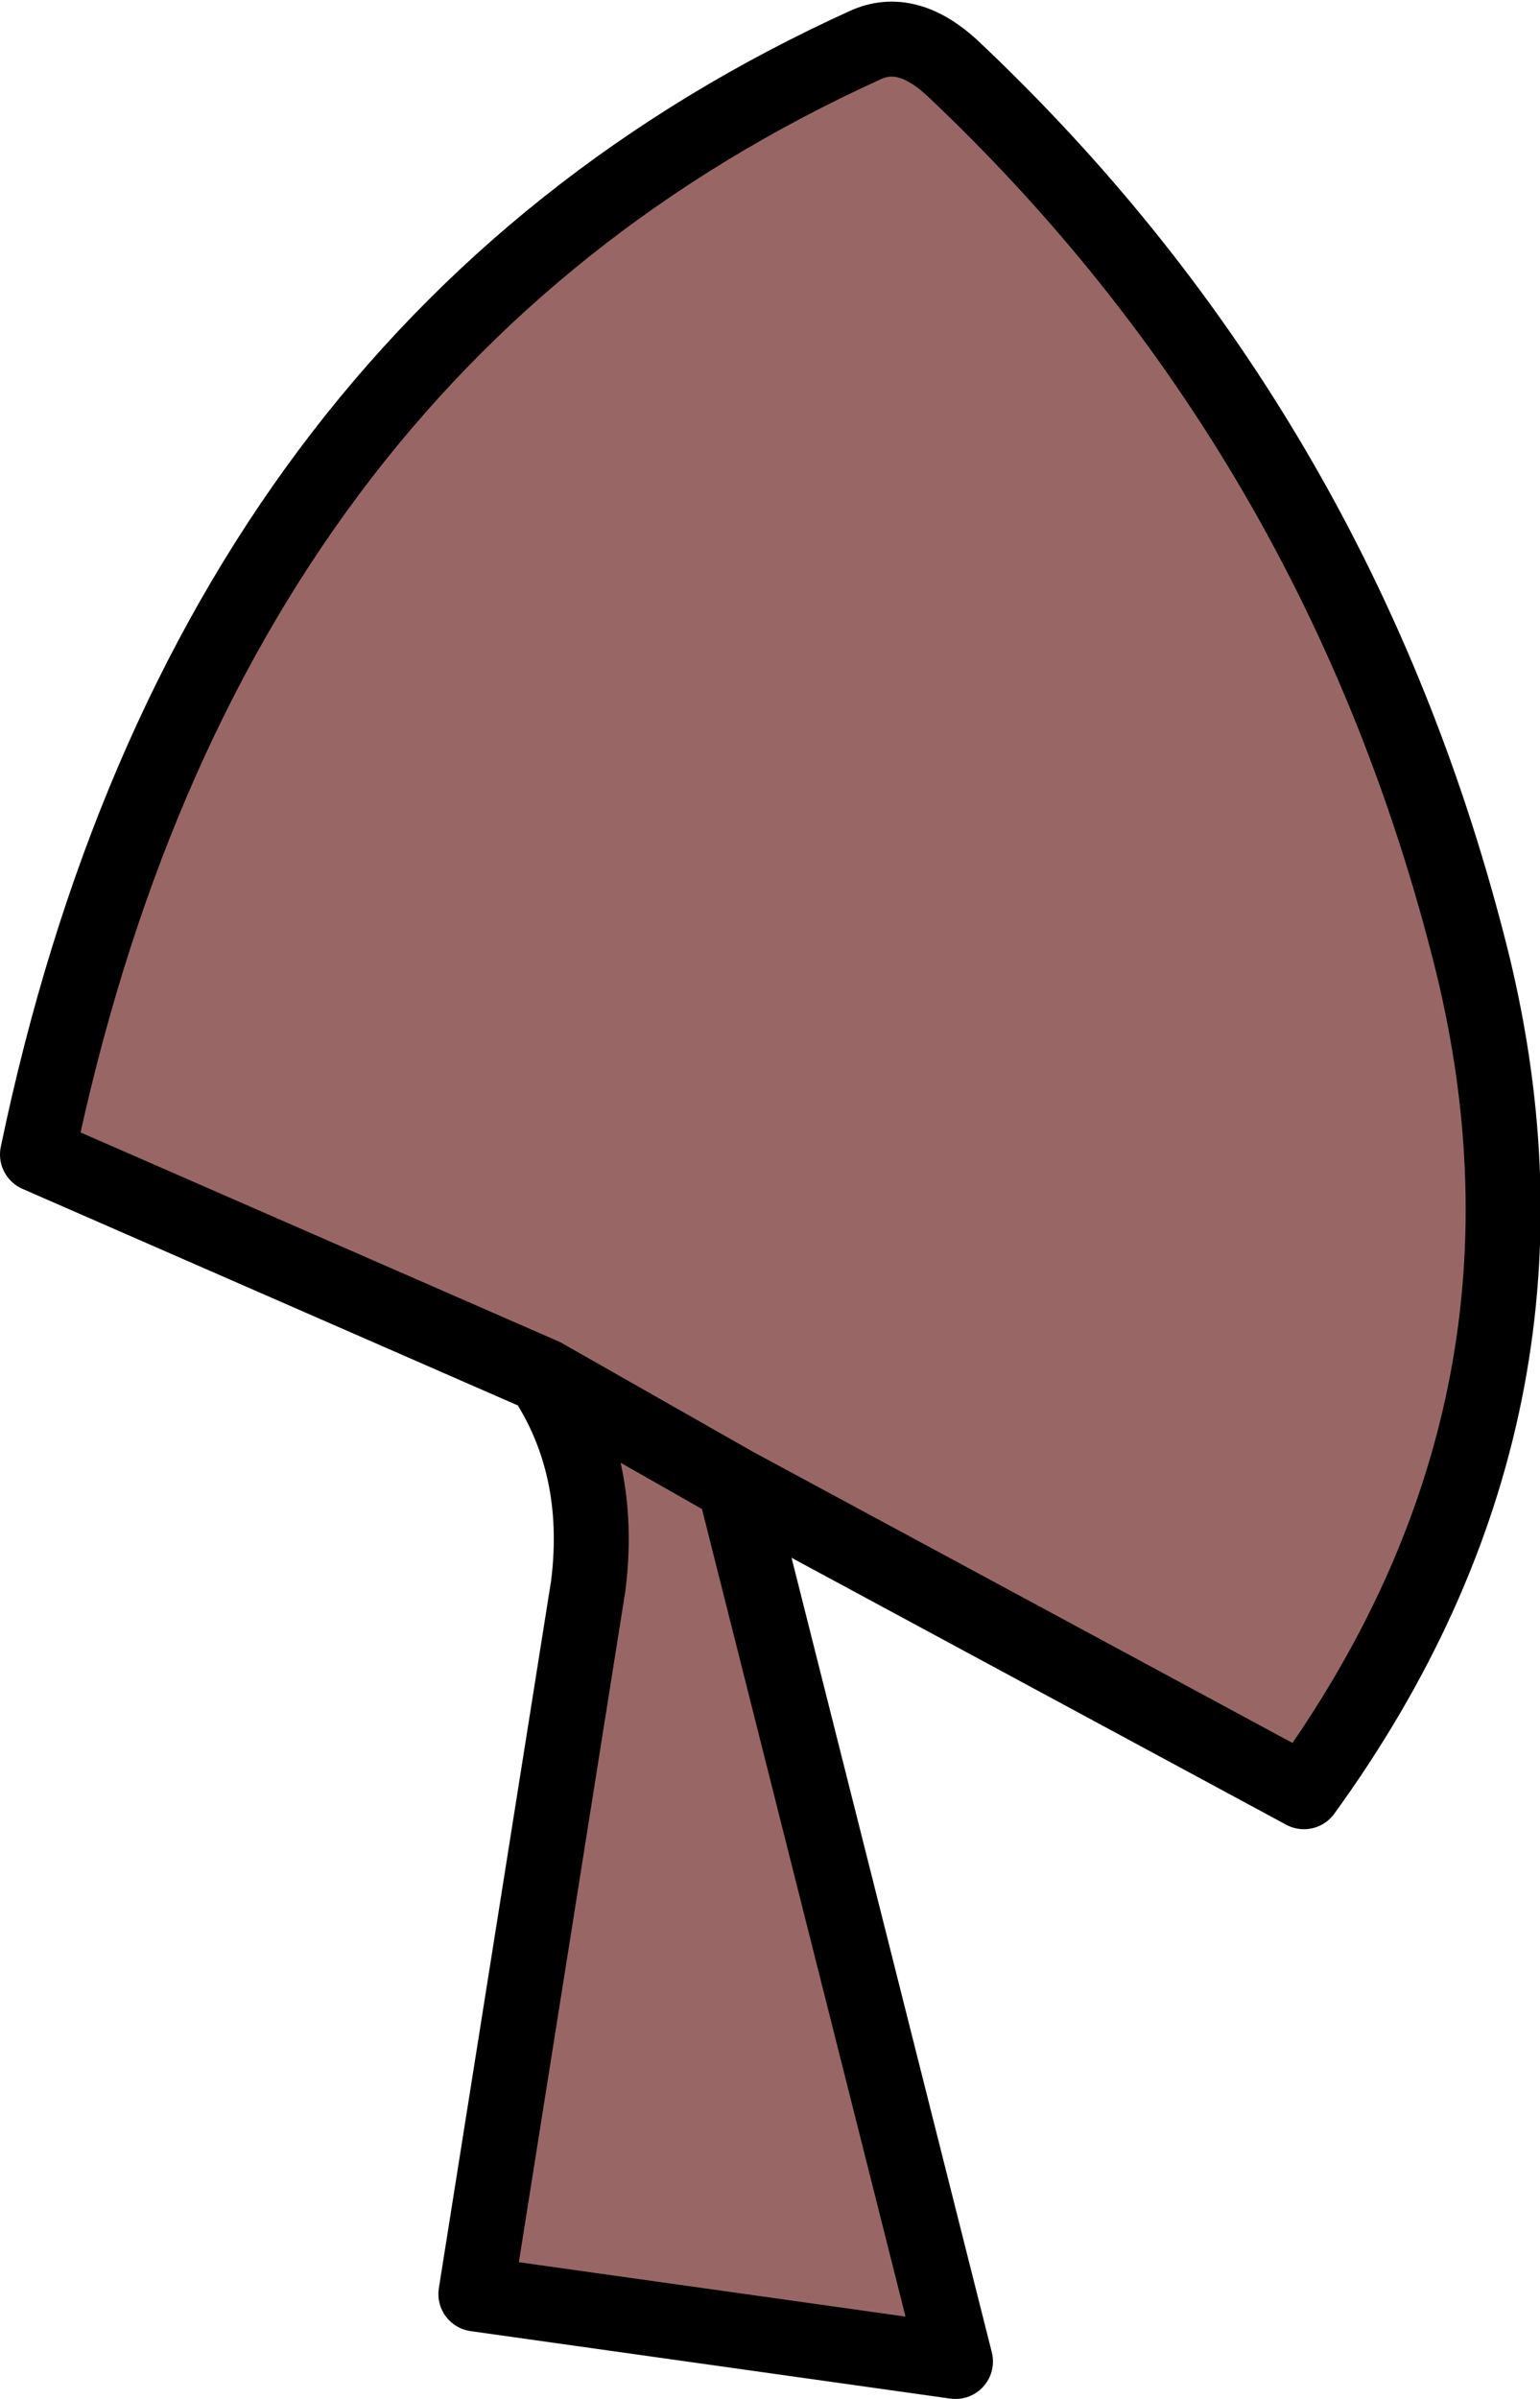
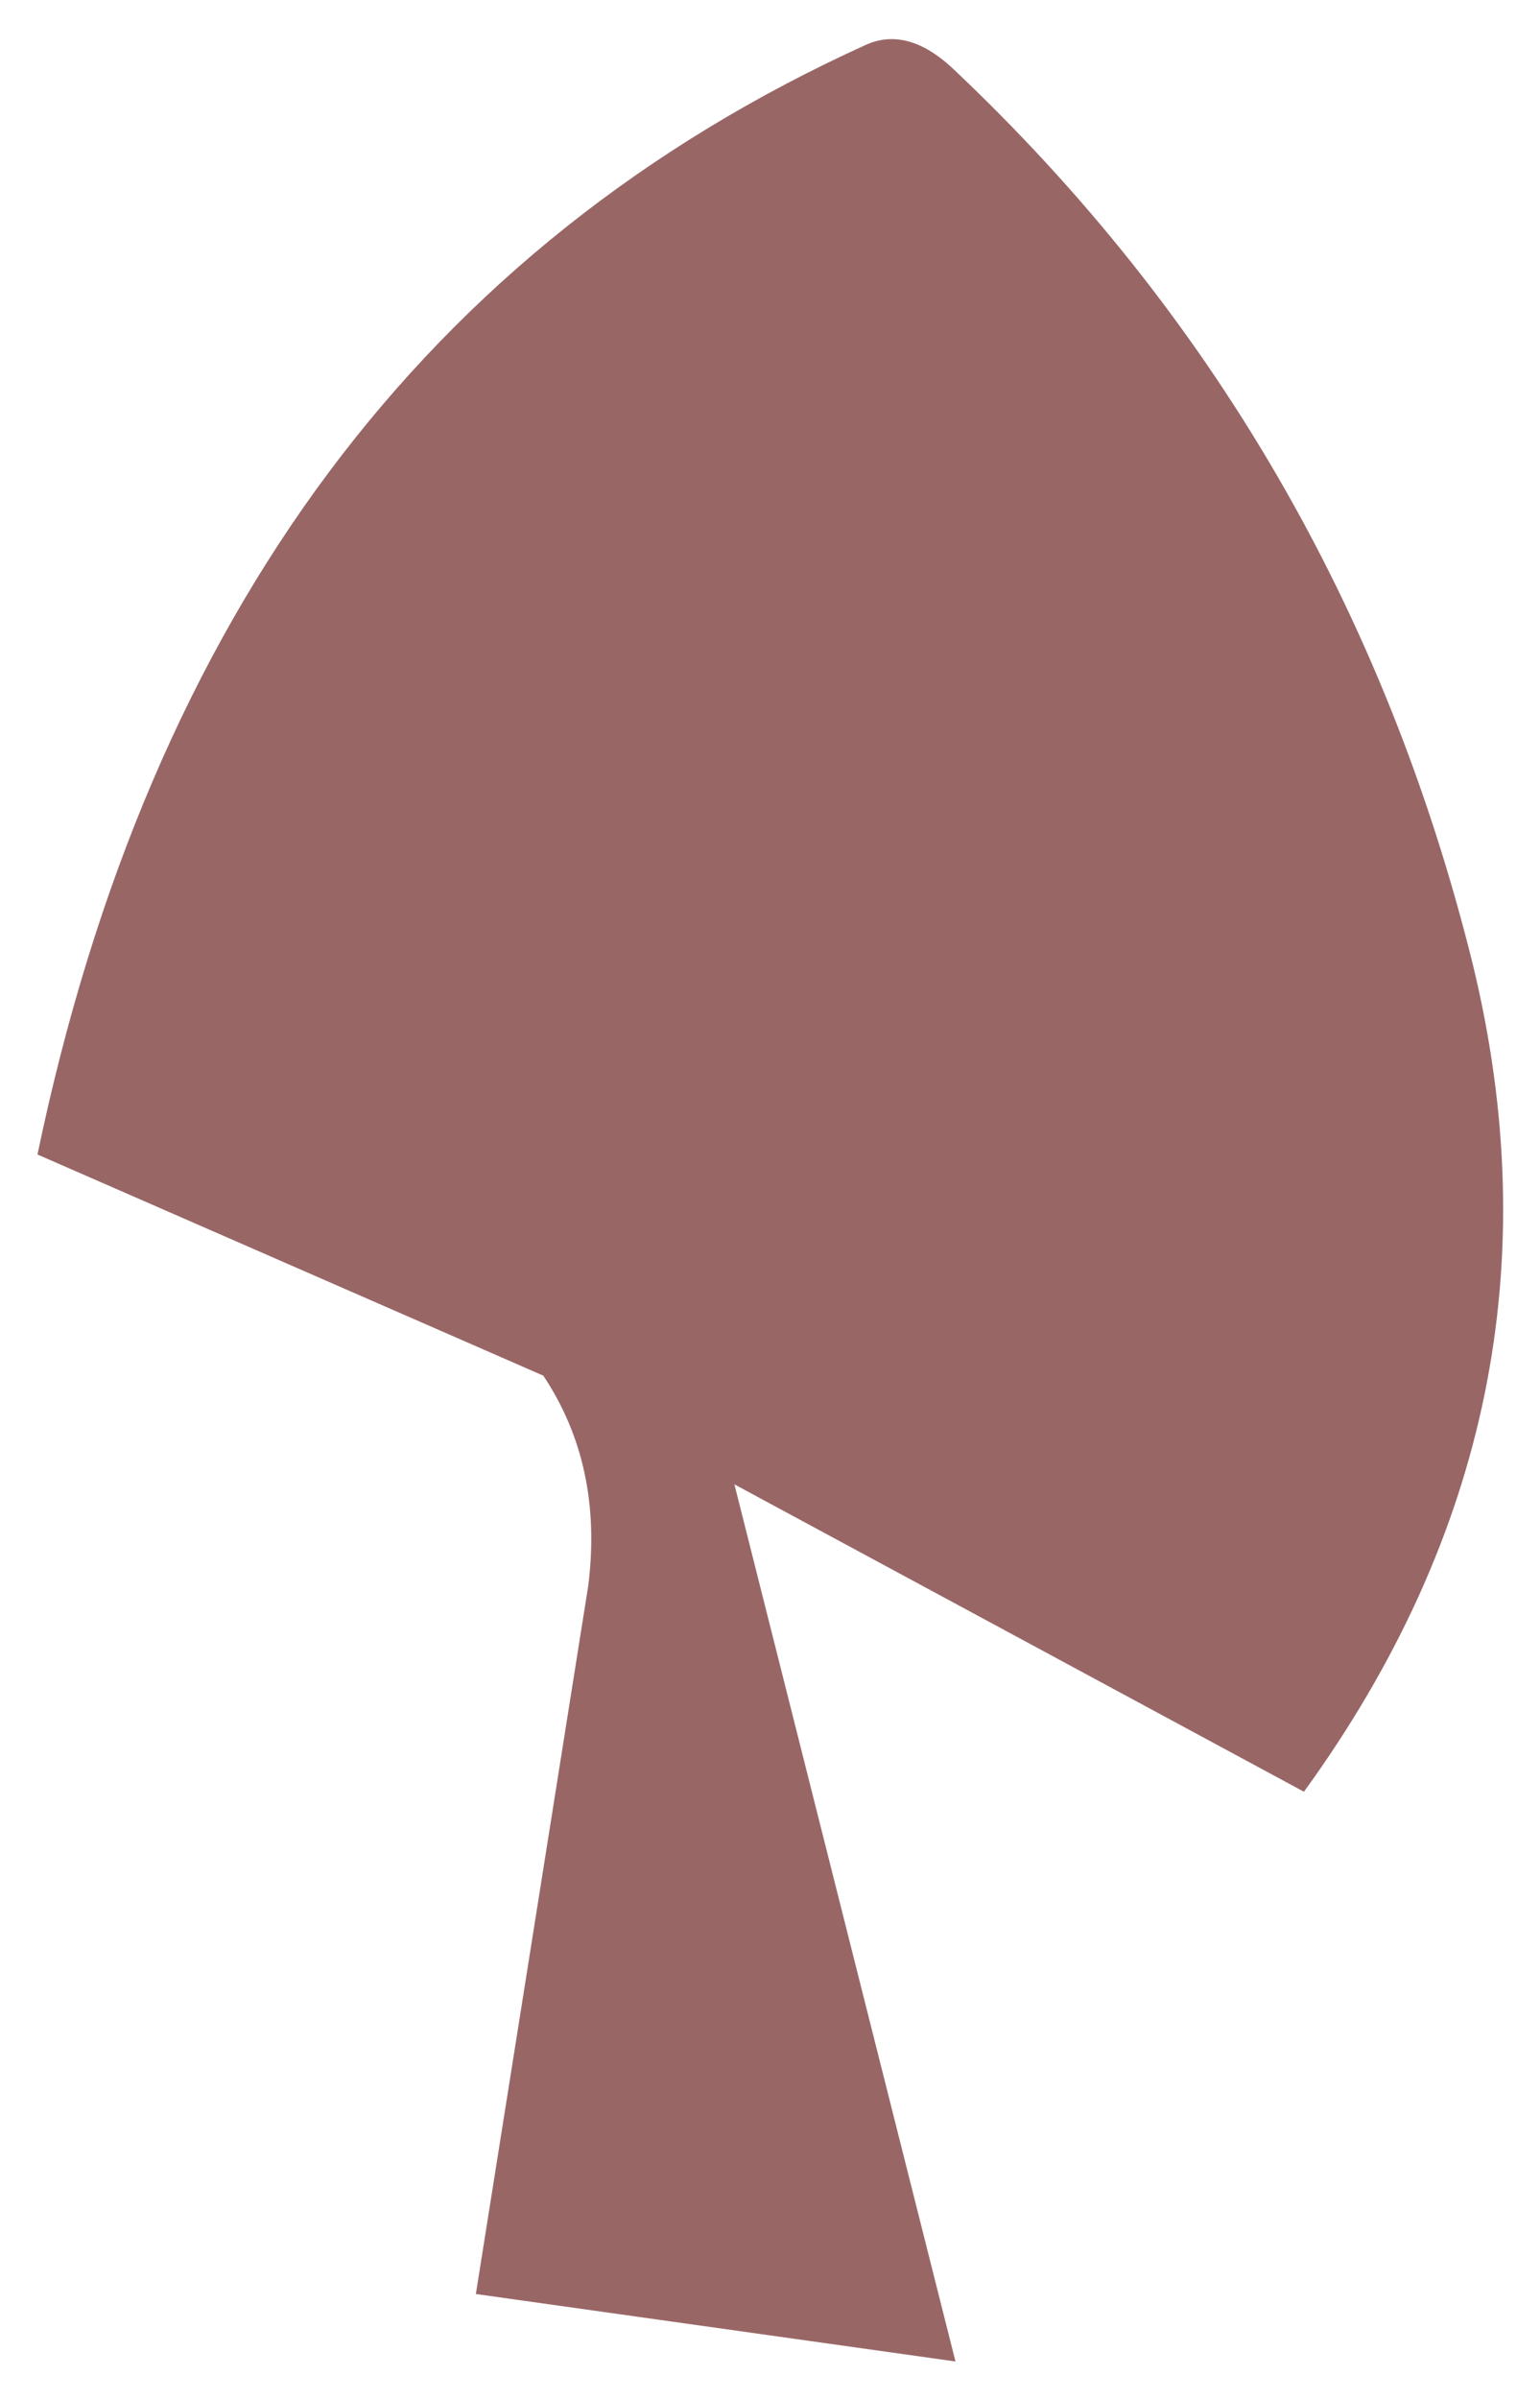
<svg xmlns="http://www.w3.org/2000/svg" height="32.0px" width="20.55px">
  <g transform="matrix(1.0, 0.0, 0.0, 1.0, 9.9, 16.4)">
    <path d="M-2.65 1.95 L-9.4 -1.0 Q-7.15 -11.8 1.65 -15.8 2.2 -16.05 2.8 -15.5 8.0 -10.6 9.75 -3.55 11.2 2.4 7.5 7.5 L-0.1 3.4 -2.65 1.95 -0.1 3.4 2.85 15.1 -3.55 14.2 -2.05 4.75 Q-1.85 3.15 -2.65 1.95" fill="#996666" fill-rule="evenodd" stroke="none" />
-     <path d="M-0.1 3.4 L7.5 7.5 Q11.2 2.4 9.75 -3.55 8.0 -10.6 2.8 -15.5 2.2 -16.05 1.65 -15.8 -7.15 -11.8 -9.4 -1.0 L-2.65 1.95 -0.1 3.4 2.85 15.1 -3.55 14.2 -2.05 4.75 Q-1.85 3.15 -2.65 1.95" fill="none" stroke="#000000" stroke-linecap="round" stroke-linejoin="round" stroke-width="1.0" />
  </g>
</svg>